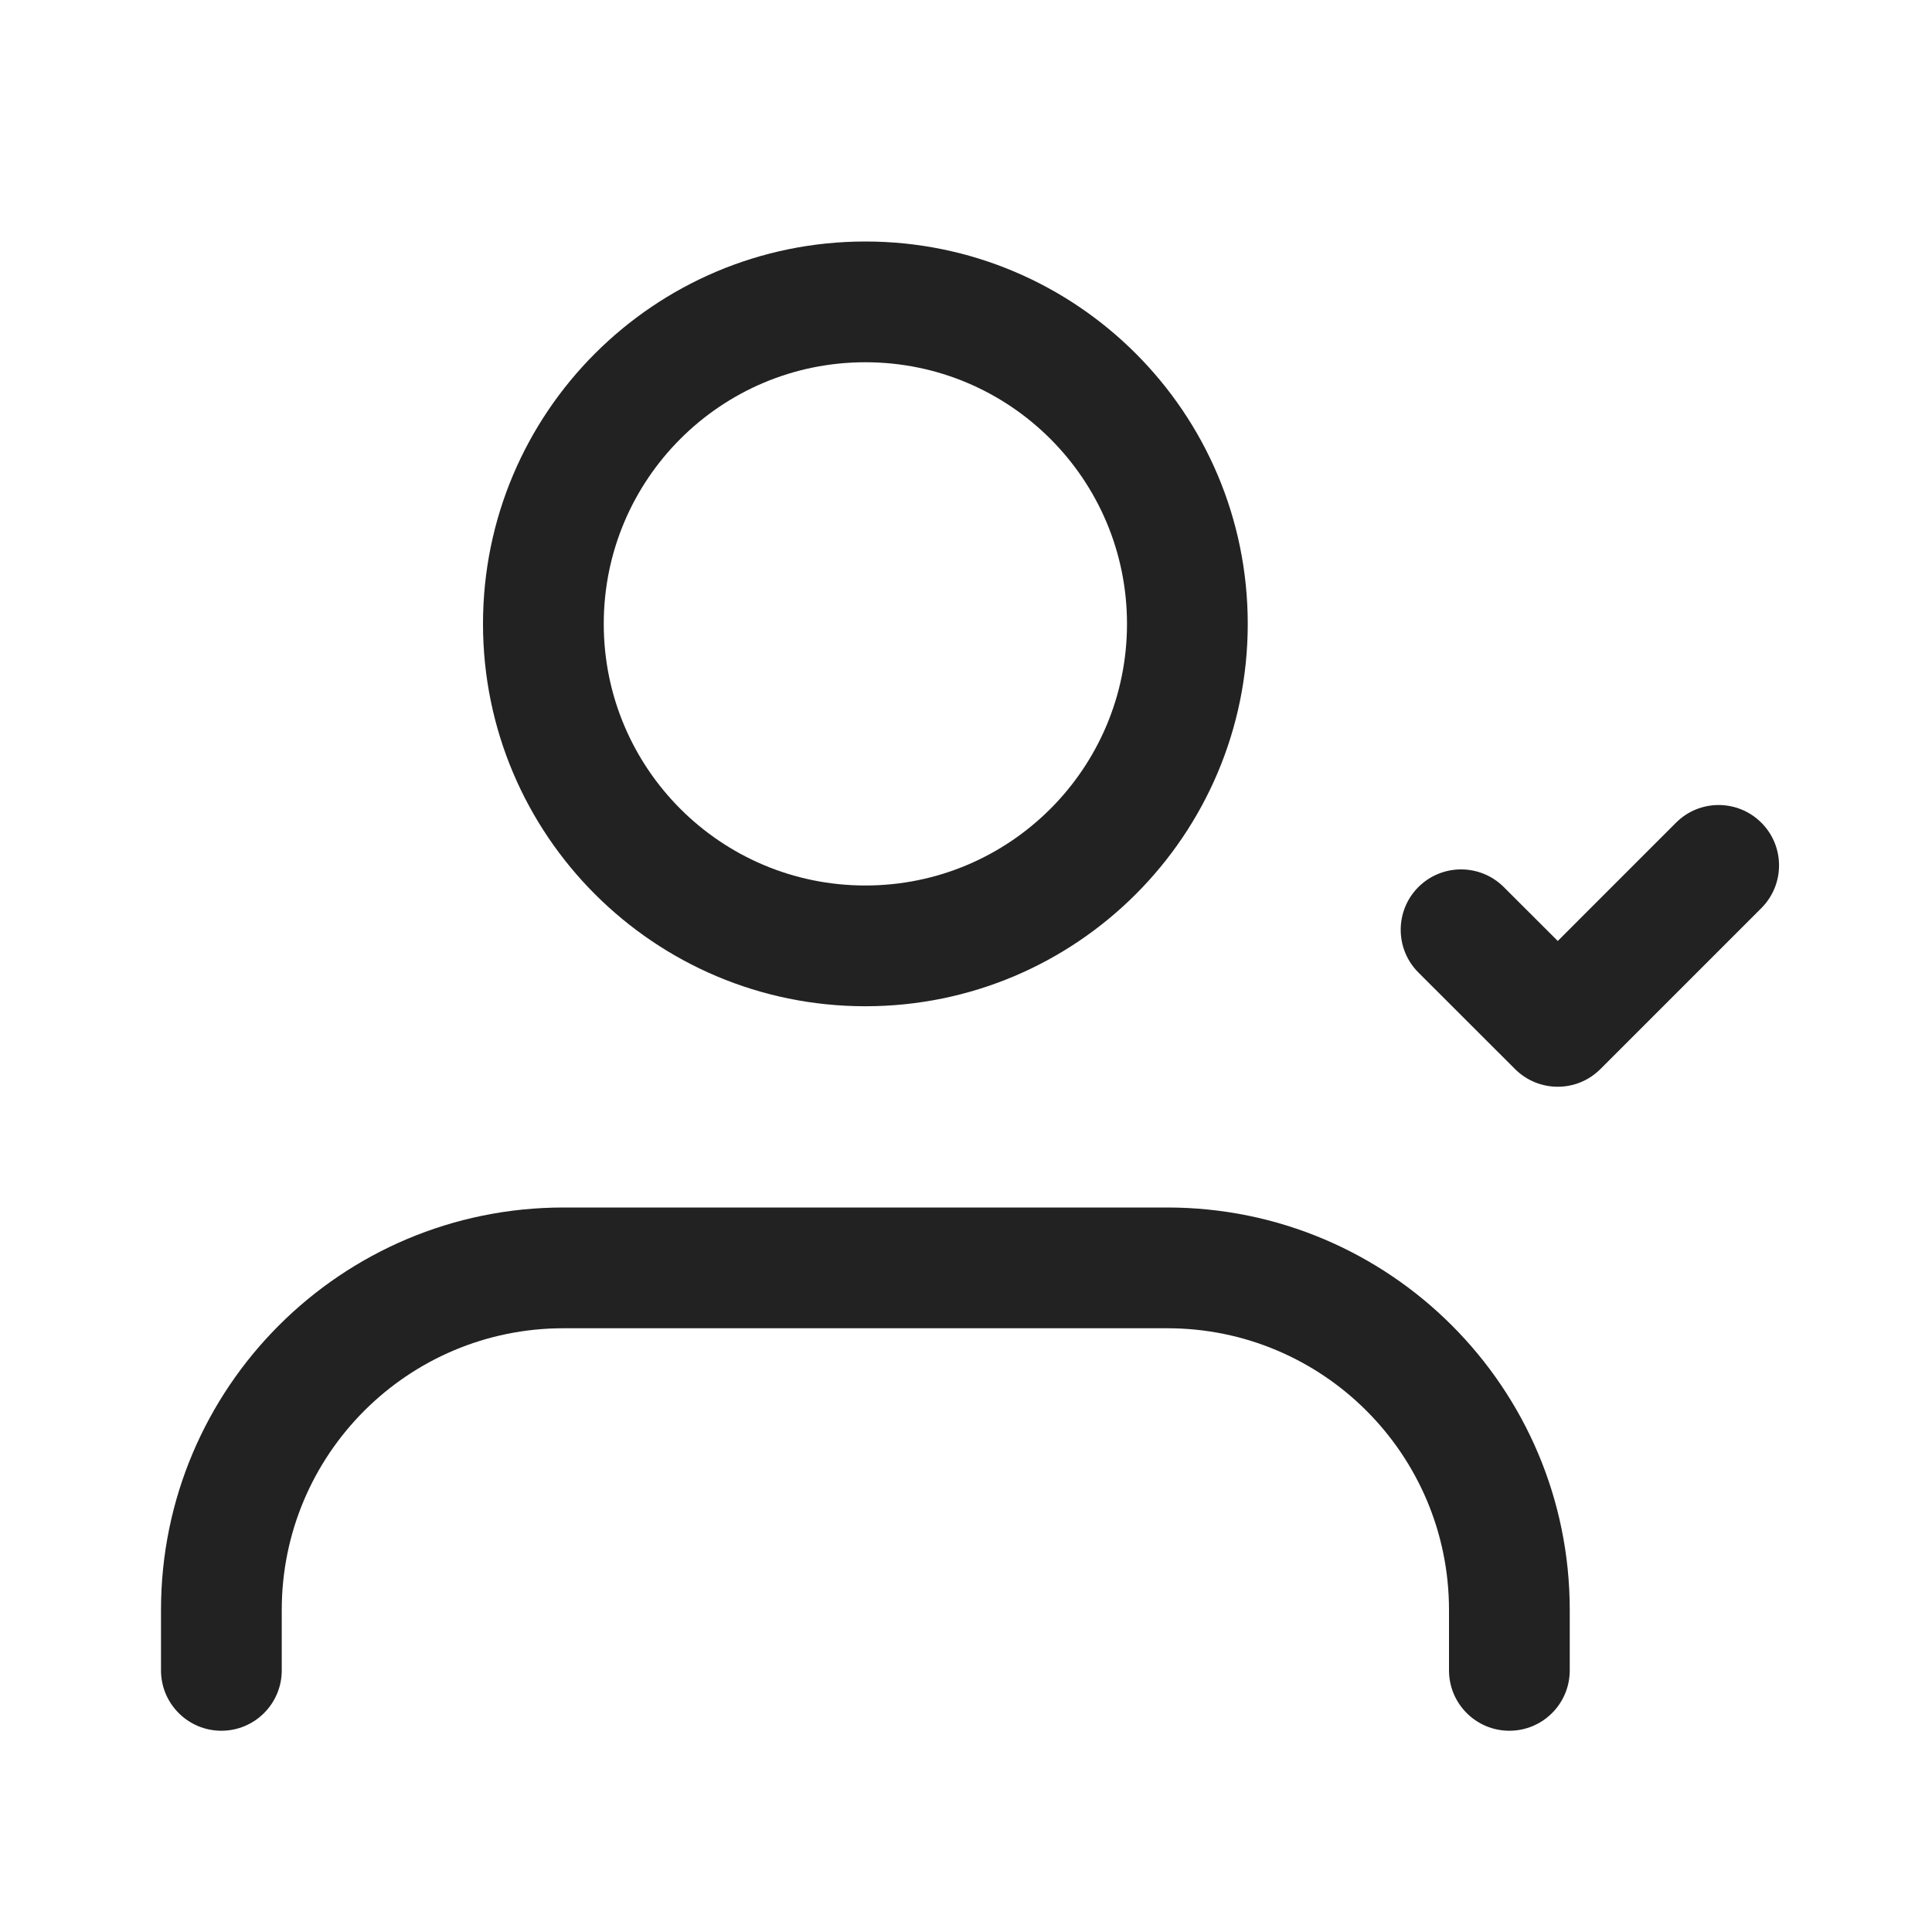
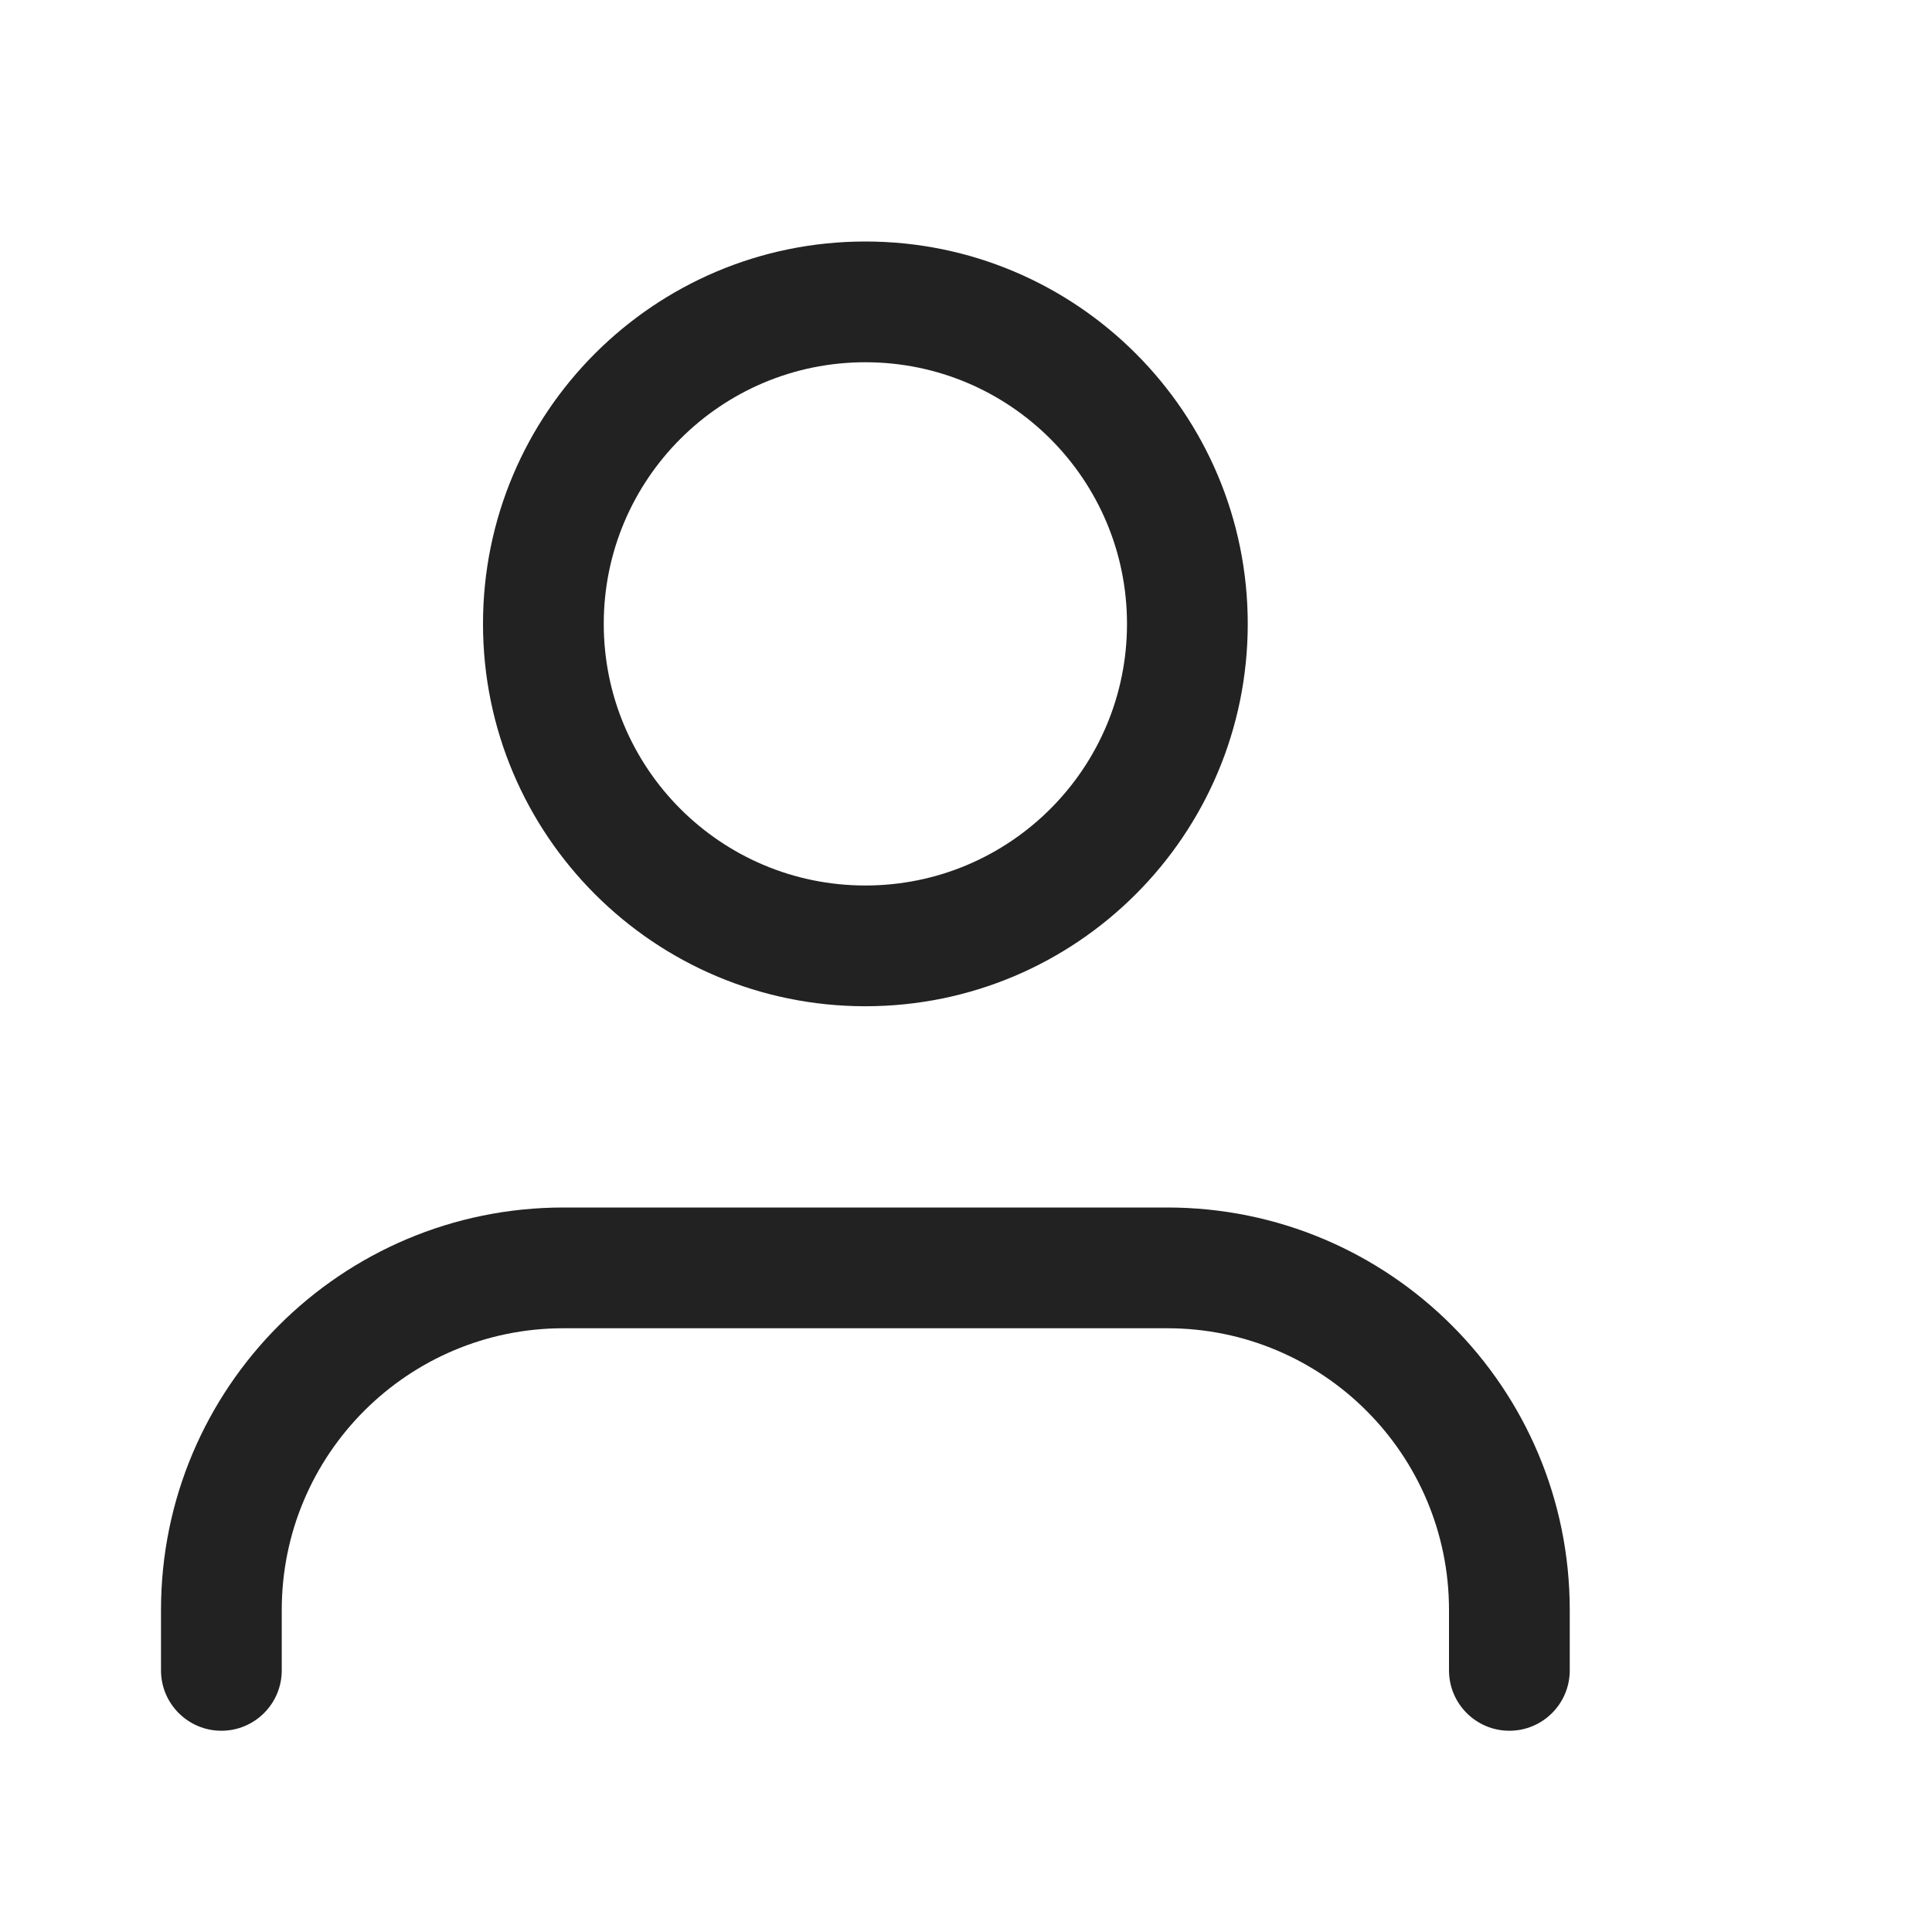
<svg xmlns="http://www.w3.org/2000/svg" fill="none" viewBox="0 0 24 24" height="24" width="24">
  <path fill="#222222" d="M2 20C2 17.239 4.239 15 7 15H14.5C17.261 15 19.5 17.239 19.5 20V20.75C19.5 21.164 19.164 21.5 18.75 21.5C18.336 21.5 18 21.164 18 20.75V20C18 18.067 16.433 16.5 14.5 16.5H7C5.067 16.5 3.5 18.067 3.5 20V20.75C3.5 21.164 3.164 21.5 2.75 21.5C2.336 21.5 2 21.164 2 20.75V20Z" clip-rule="evenodd" fill-rule="evenodd" />
  <path fill="#222222" d="M10.75 4.5C8.955 4.5 7.5 5.955 7.5 7.75C7.5 9.545 8.955 11 10.75 11C12.545 11 14 9.545 14 7.75C14 5.955 12.545 4.5 10.75 4.5ZM6 7.75C6 5.127 8.127 3 10.75 3C13.373 3 15.5 5.127 15.5 7.75C15.5 10.373 13.373 12.5 10.75 12.5C8.127 12.5 6 10.373 6 7.75Z" clip-rule="evenodd" fill-rule="evenodd" />
-   <path fill="#222222" d="M21.88 10.22C22.173 10.512 22.173 10.987 21.881 11.28L19.881 13.28C19.589 13.573 19.114 13.573 18.821 13.281L17.62 12.081C17.327 11.788 17.327 11.313 17.619 11.02C17.912 10.727 18.387 10.727 18.68 11.019L19.351 11.689L20.82 10.22C21.112 9.927 21.587 9.927 21.88 10.22Z" clip-rule="evenodd" fill-rule="evenodd" />
</svg>